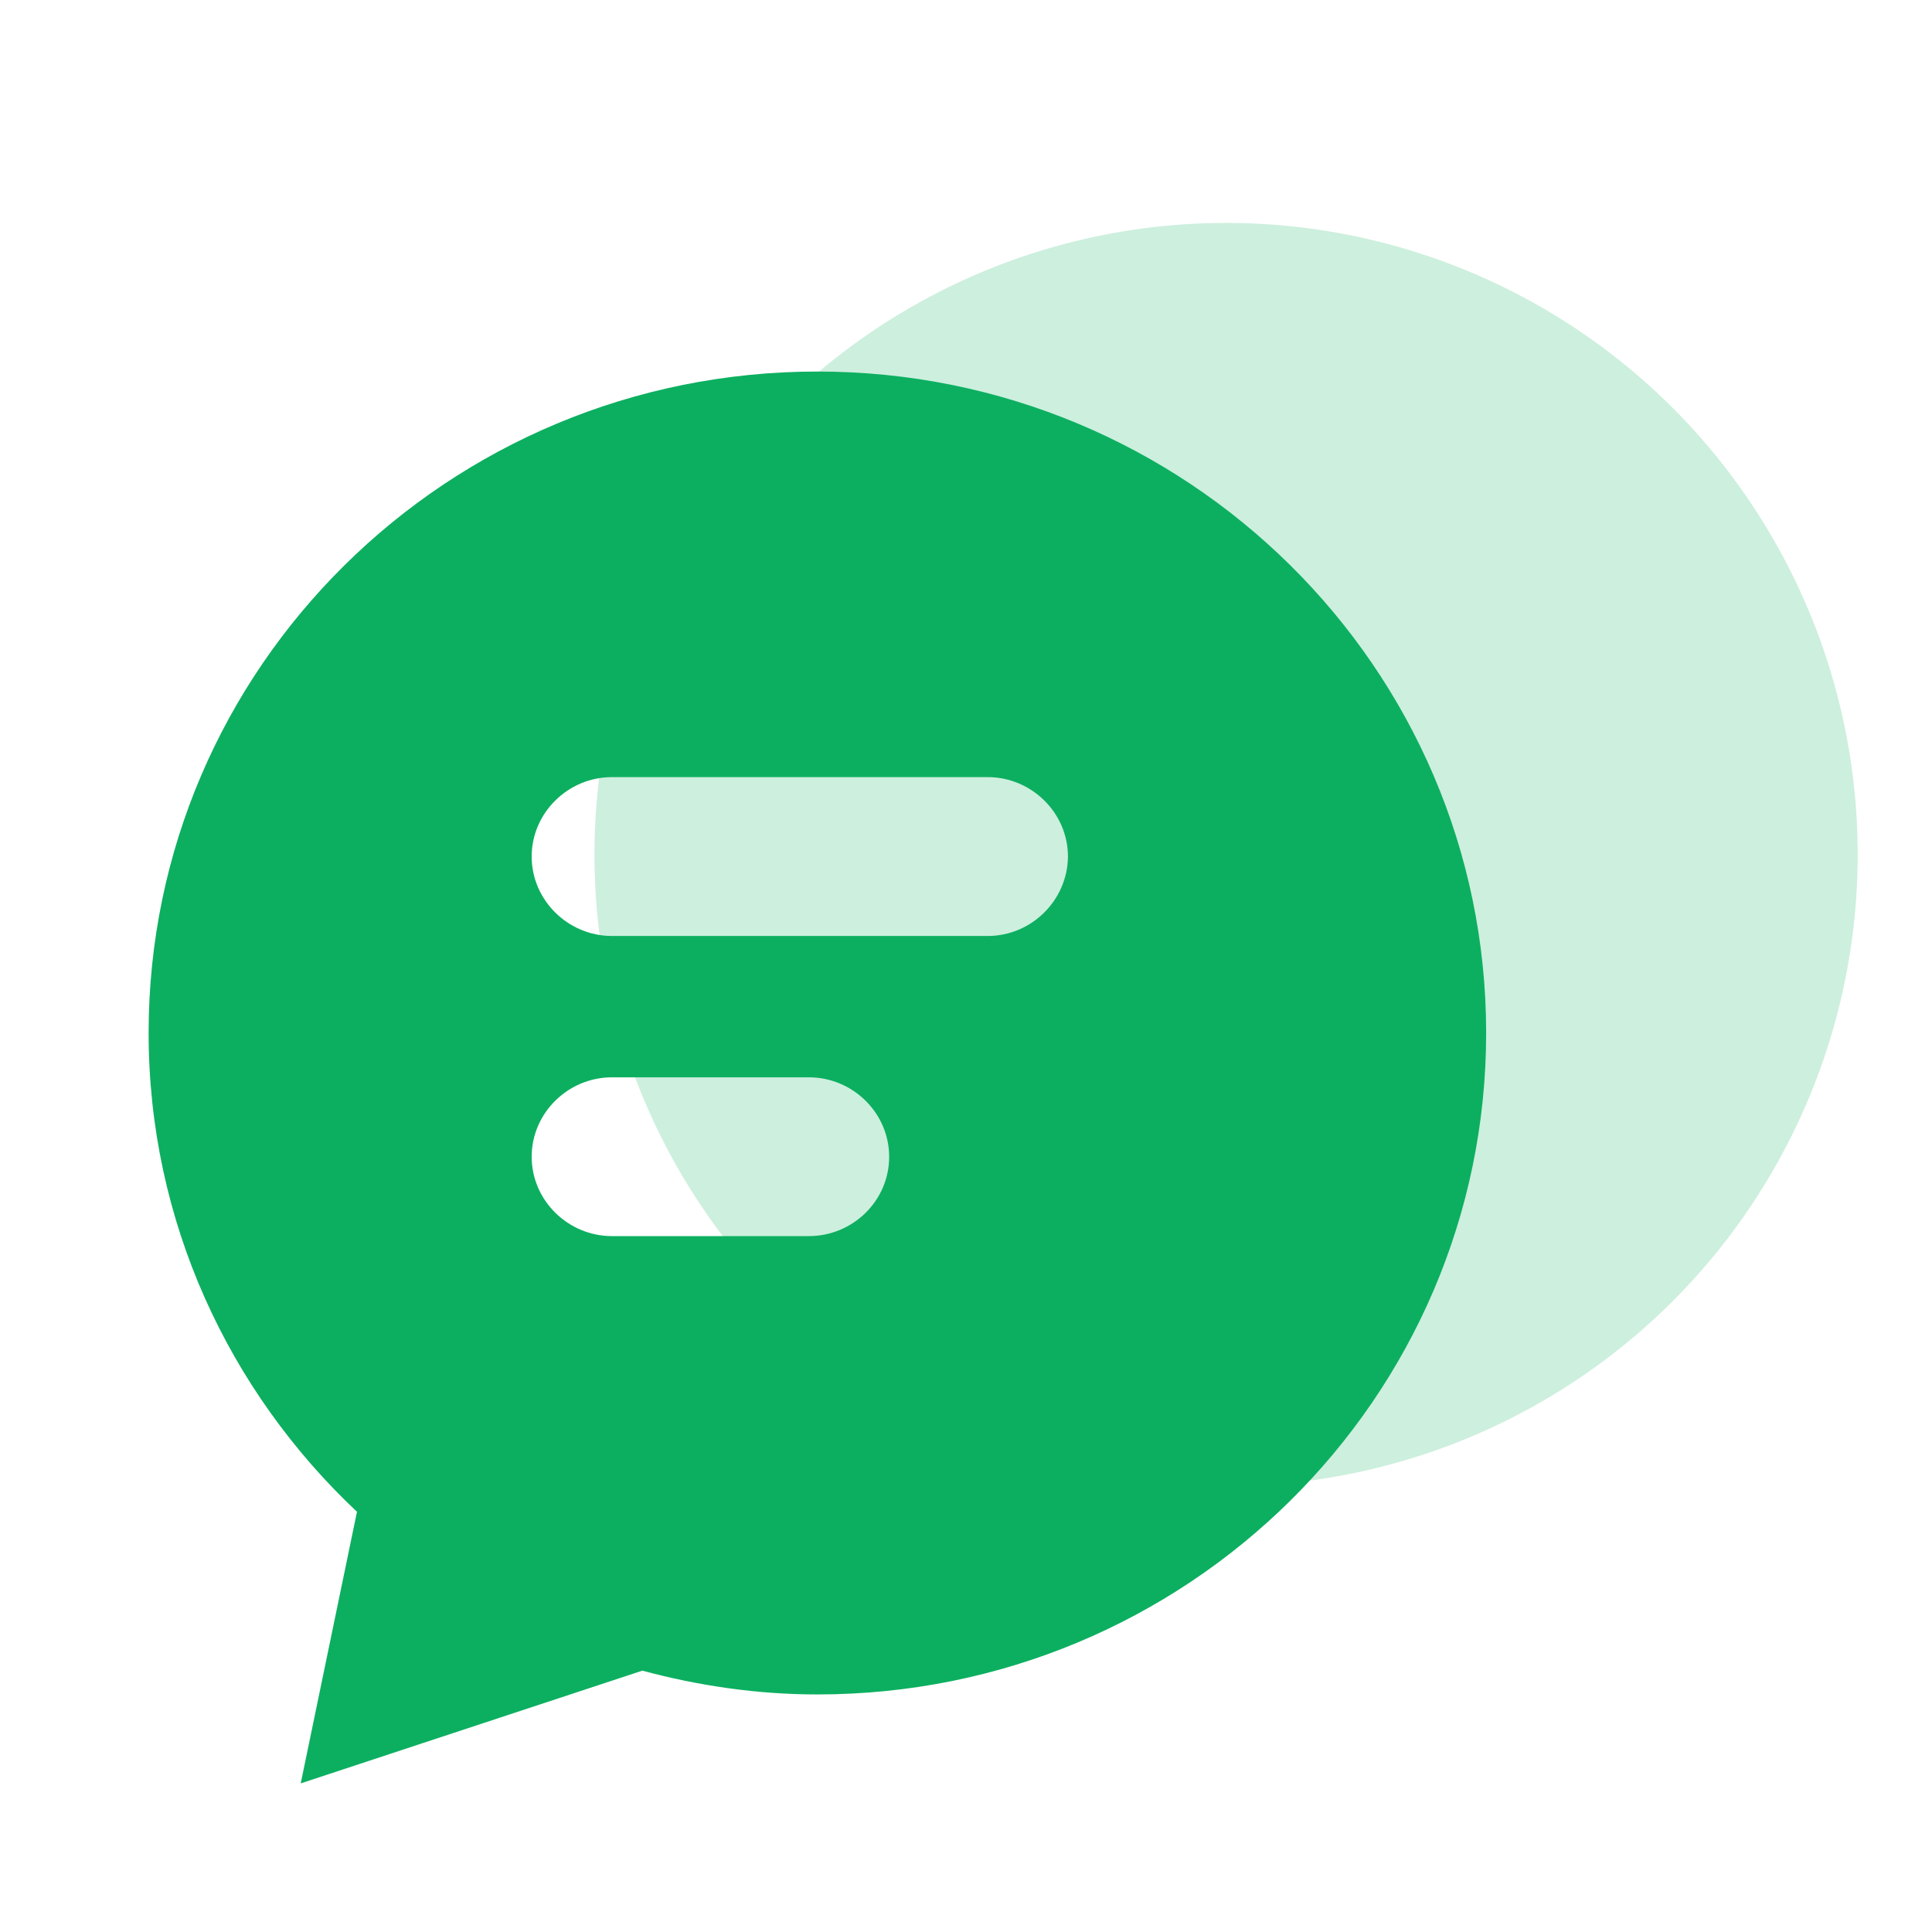
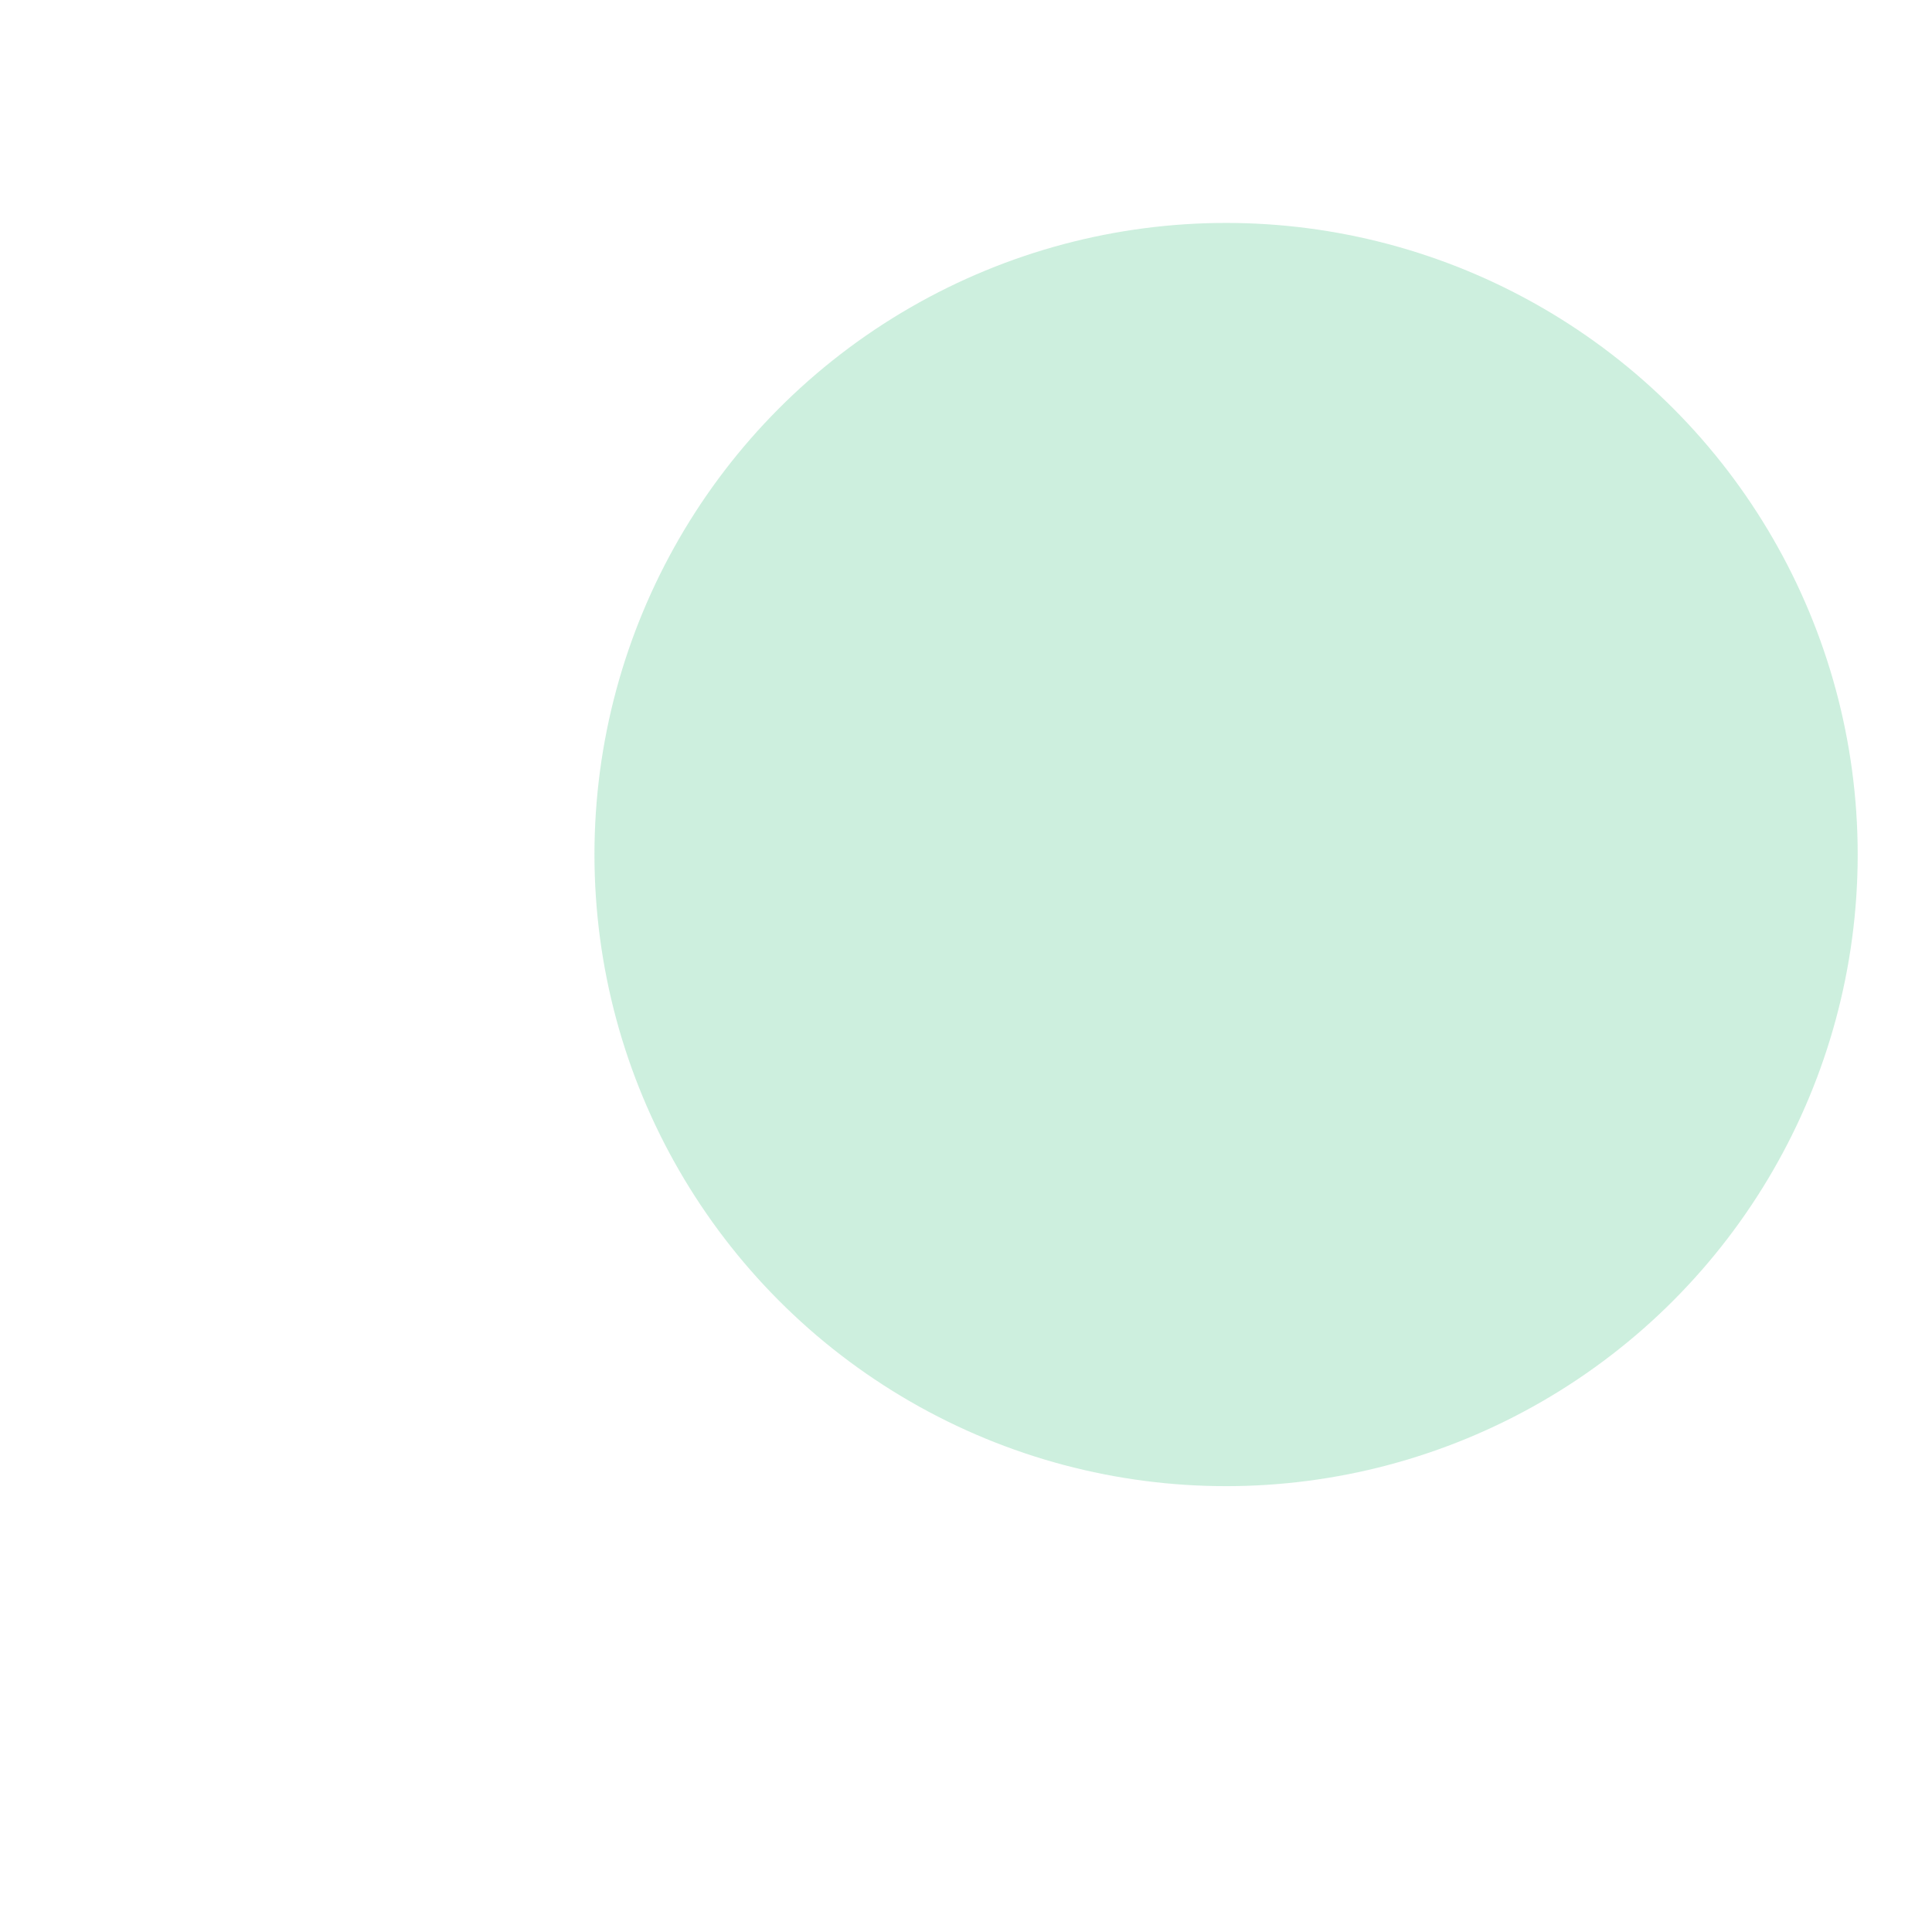
<svg xmlns="http://www.w3.org/2000/svg" width="26px" height="26px" viewBox="0 0 26 26" version="1.1">
  <title>编组 6</title>
  <g id="资产管理页面" stroke="none" stroke-width="1" fill="none" fill-rule="evenodd">
    <g id="资产管理页面定版备份" transform="translate(-1197, -1380)" fill="#0CAF60">
      <g id="编组-12备份-2" transform="translate(1167.068, 1344)">
        <g id="编组-25" transform="translate(29.932, 36)">
          <g id="编组-6" transform="translate(2, 3)">
            <circle id="椭圆形" opacity="0.207" cx="14.5" cy="8.5" r="8.5" />
            <g id="编组" transform="translate(0, 2)" fill-rule="nonzero">
-               <path d="M9,0 C4.029,0 0,3.985 0,8.901 C0,11.438 1.081,13.724 2.804,15.345 L2.047,19 L6.644,17.483 C7.396,17.685 8.183,17.803 9,17.803 C13.971,17.803 18,13.818 18,8.901 C18,3.985 13.971,0 9,0 L9,0 Z M8.885,11.635 L6.236,11.635 C5.643,11.635 5.155,11.153 5.155,10.567 C5.155,9.98 5.643,9.498 6.236,9.498 L8.885,9.498 C9.478,9.498 9.966,9.98 9.966,10.567 C9.966,11.158 9.478,11.635 8.885,11.635 Z M11.291,7.596 L6.236,7.596 C5.643,7.596 5.155,7.113 5.155,6.527 C5.155,5.941 5.643,5.458 6.236,5.458 L11.291,5.458 C11.884,5.458 12.372,5.941 12.372,6.527 C12.367,7.113 11.884,7.596 11.291,7.596 L11.291,7.596 Z" id="形状" />
-             </g>
+               </g>
          </g>
        </g>
      </g>
    </g>
  </g>
</svg>